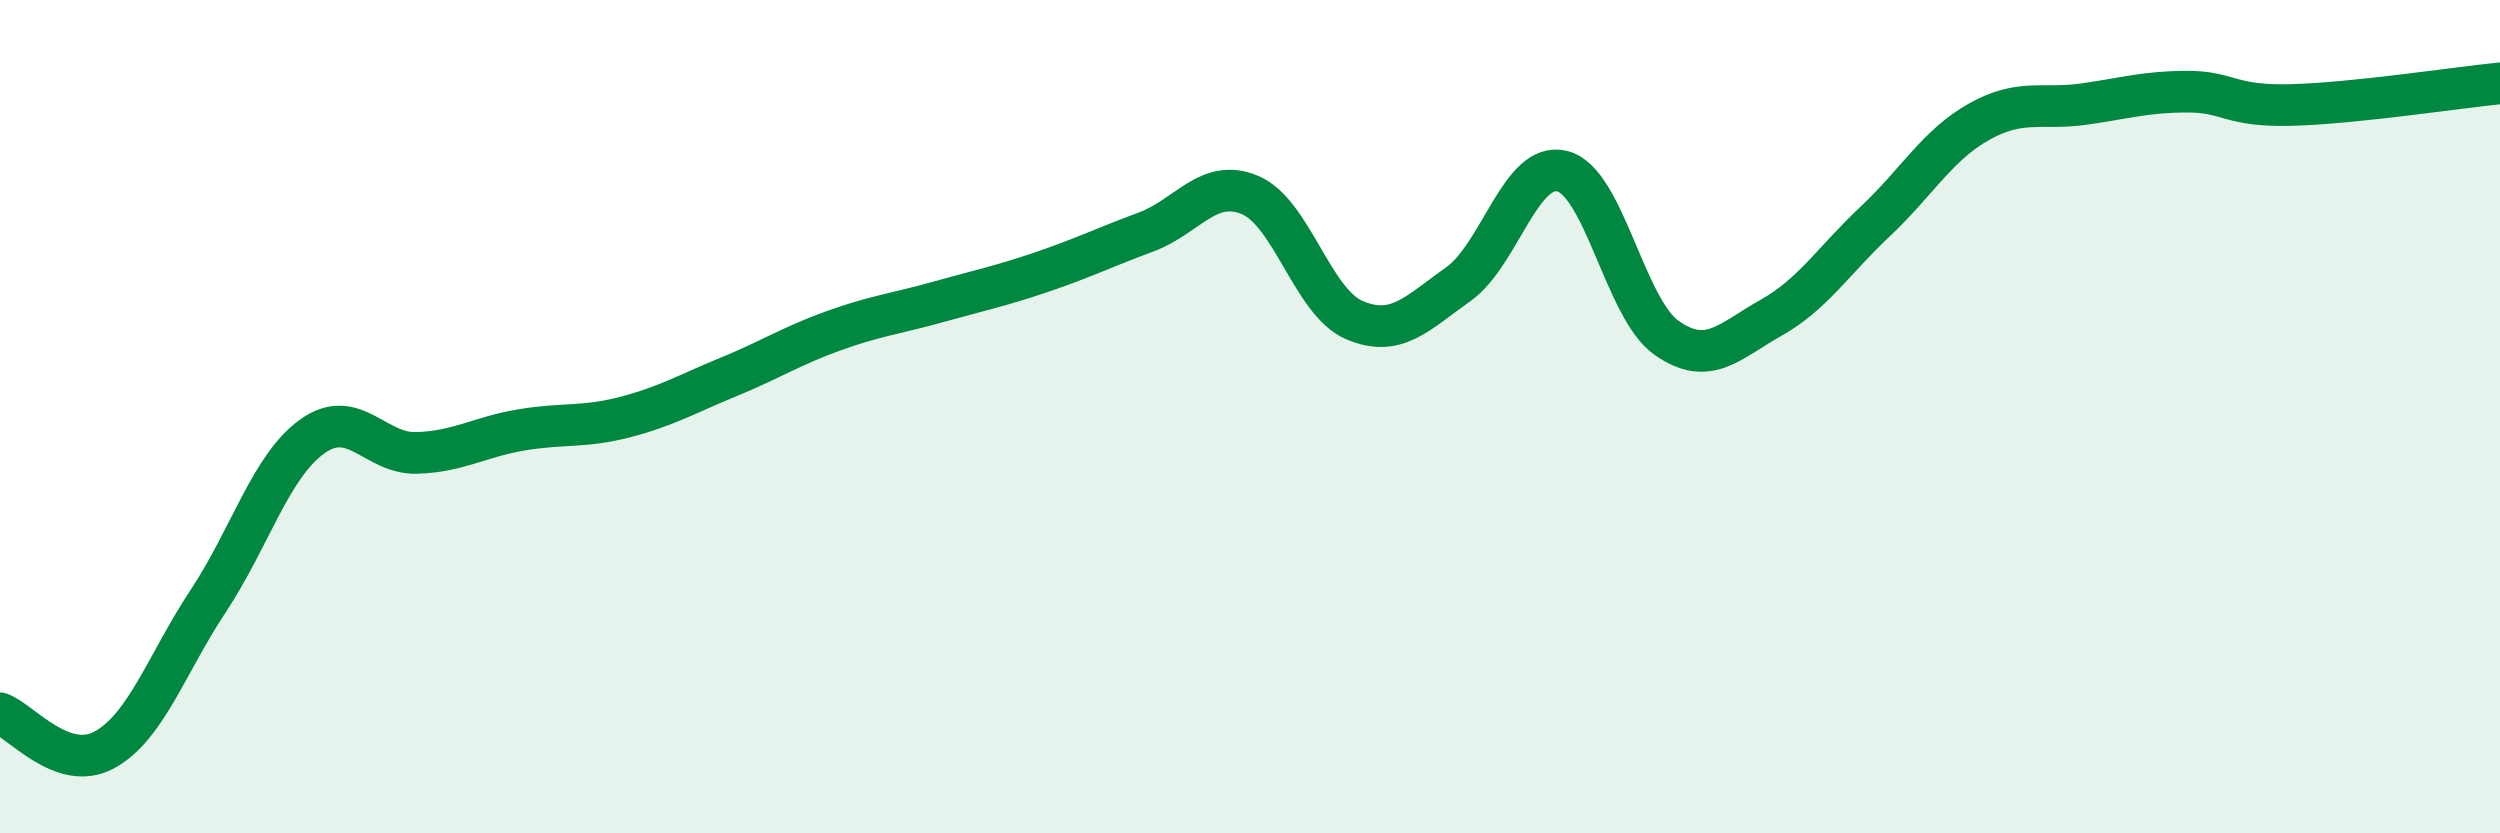
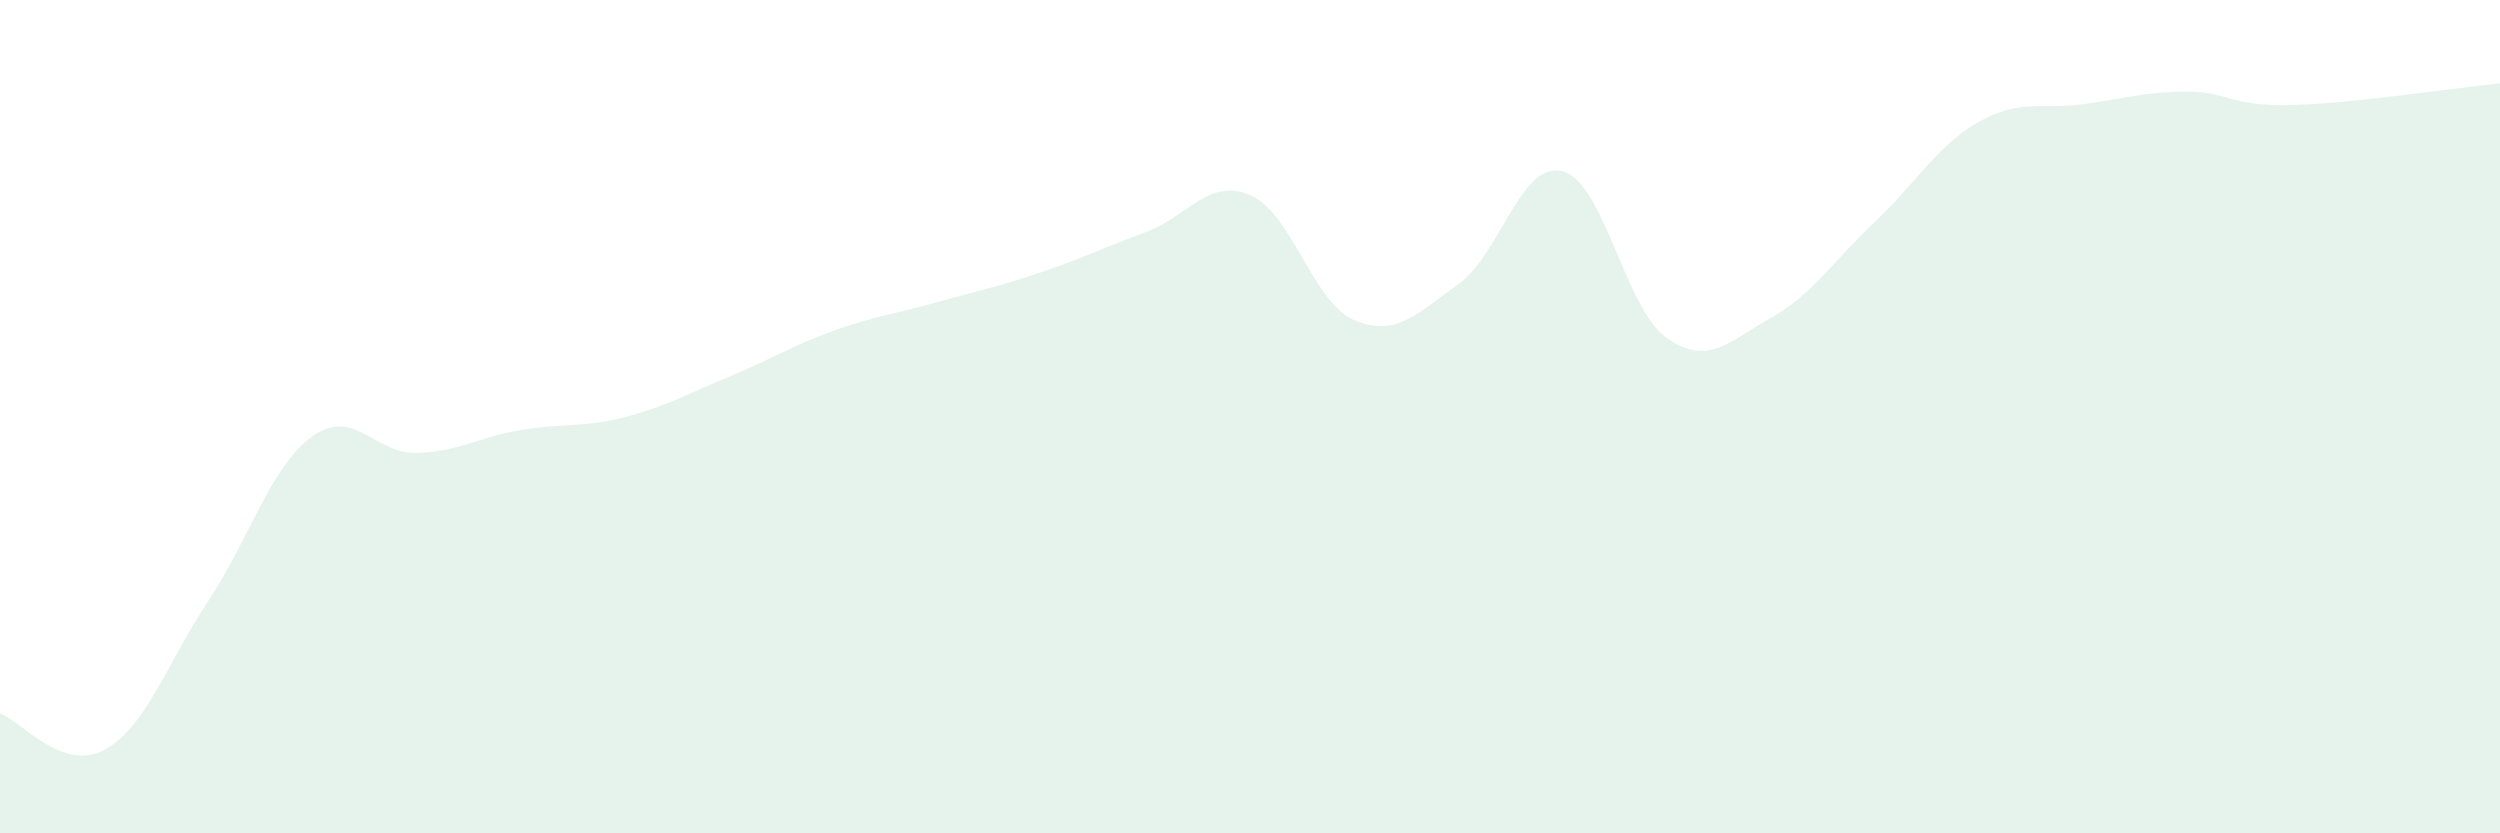
<svg xmlns="http://www.w3.org/2000/svg" width="60" height="20" viewBox="0 0 60 20">
  <path d="M 0,17.12 C 0.5,17.3 1.5,18.54 2.5,18 C 3.5,17.46 4,15.93 5,14.42 C 6,12.91 6.5,11.18 7.5,10.47 C 8.5,9.76 9,10.9 10,10.87 C 11,10.84 11.5,10.49 12.5,10.32 C 13.5,10.15 14,10.27 15,10.01 C 16,9.75 16.5,9.45 17.5,9.04 C 18.5,8.63 19,8.3 20,7.94 C 21,7.58 21.5,7.53 22.5,7.25 C 23.5,6.97 24,6.87 25,6.53 C 26,6.19 26.5,5.94 27.5,5.57 C 28.5,5.2 29,4.26 30,4.68 C 31,5.1 31.5,7.25 32.5,7.68 C 33.5,8.11 34,7.53 35,6.82 C 36,6.11 36.5,3.85 37.5,4.11 C 38.5,4.37 39,7.41 40,8.11 C 41,8.81 41.5,8.19 42.5,7.63 C 43.5,7.07 44,6.26 45,5.32 C 46,4.38 46.5,3.48 47.5,2.92 C 48.5,2.36 49,2.64 50,2.5 C 51,2.36 51.5,2.2 52.5,2.2 C 53.5,2.2 53.5,2.56 55,2.52 C 56.5,2.48 59,2.1 60,2L60 20L0 20Z" fill="#008740" opacity="0.1" stroke-linecap="round" stroke-linejoin="round" />
-   <path d="M 0,17.12 C 0.5,17.3 1.5,18.54 2.5,18 C 3.5,17.46 4,15.93 5,14.42 C 6,12.91 6.5,11.18 7.5,10.47 C 8.5,9.76 9,10.9 10,10.87 C 11,10.84 11.5,10.49 12.5,10.32 C 13.5,10.15 14,10.27 15,10.01 C 16,9.75 16.5,9.45 17.5,9.04 C 18.5,8.63 19,8.3 20,7.94 C 21,7.58 21.5,7.53 22.5,7.25 C 23.5,6.97 24,6.87 25,6.53 C 26,6.19 26.5,5.94 27.5,5.57 C 28.5,5.2 29,4.26 30,4.68 C 31,5.1 31.5,7.25 32.5,7.68 C 33.5,8.11 34,7.53 35,6.82 C 36,6.11 36.5,3.85 37.5,4.11 C 38.5,4.37 39,7.41 40,8.11 C 41,8.81 41.5,8.19 42.5,7.63 C 43.5,7.07 44,6.26 45,5.32 C 46,4.38 46.5,3.48 47.5,2.92 C 48.5,2.36 49,2.64 50,2.5 C 51,2.36 51.5,2.2 52.5,2.2 C 53.5,2.2 53.5,2.56 55,2.52 C 56.5,2.48 59,2.1 60,2" stroke="#008740" stroke-width="1" fill="none" stroke-linecap="round" stroke-linejoin="round" />
</svg>